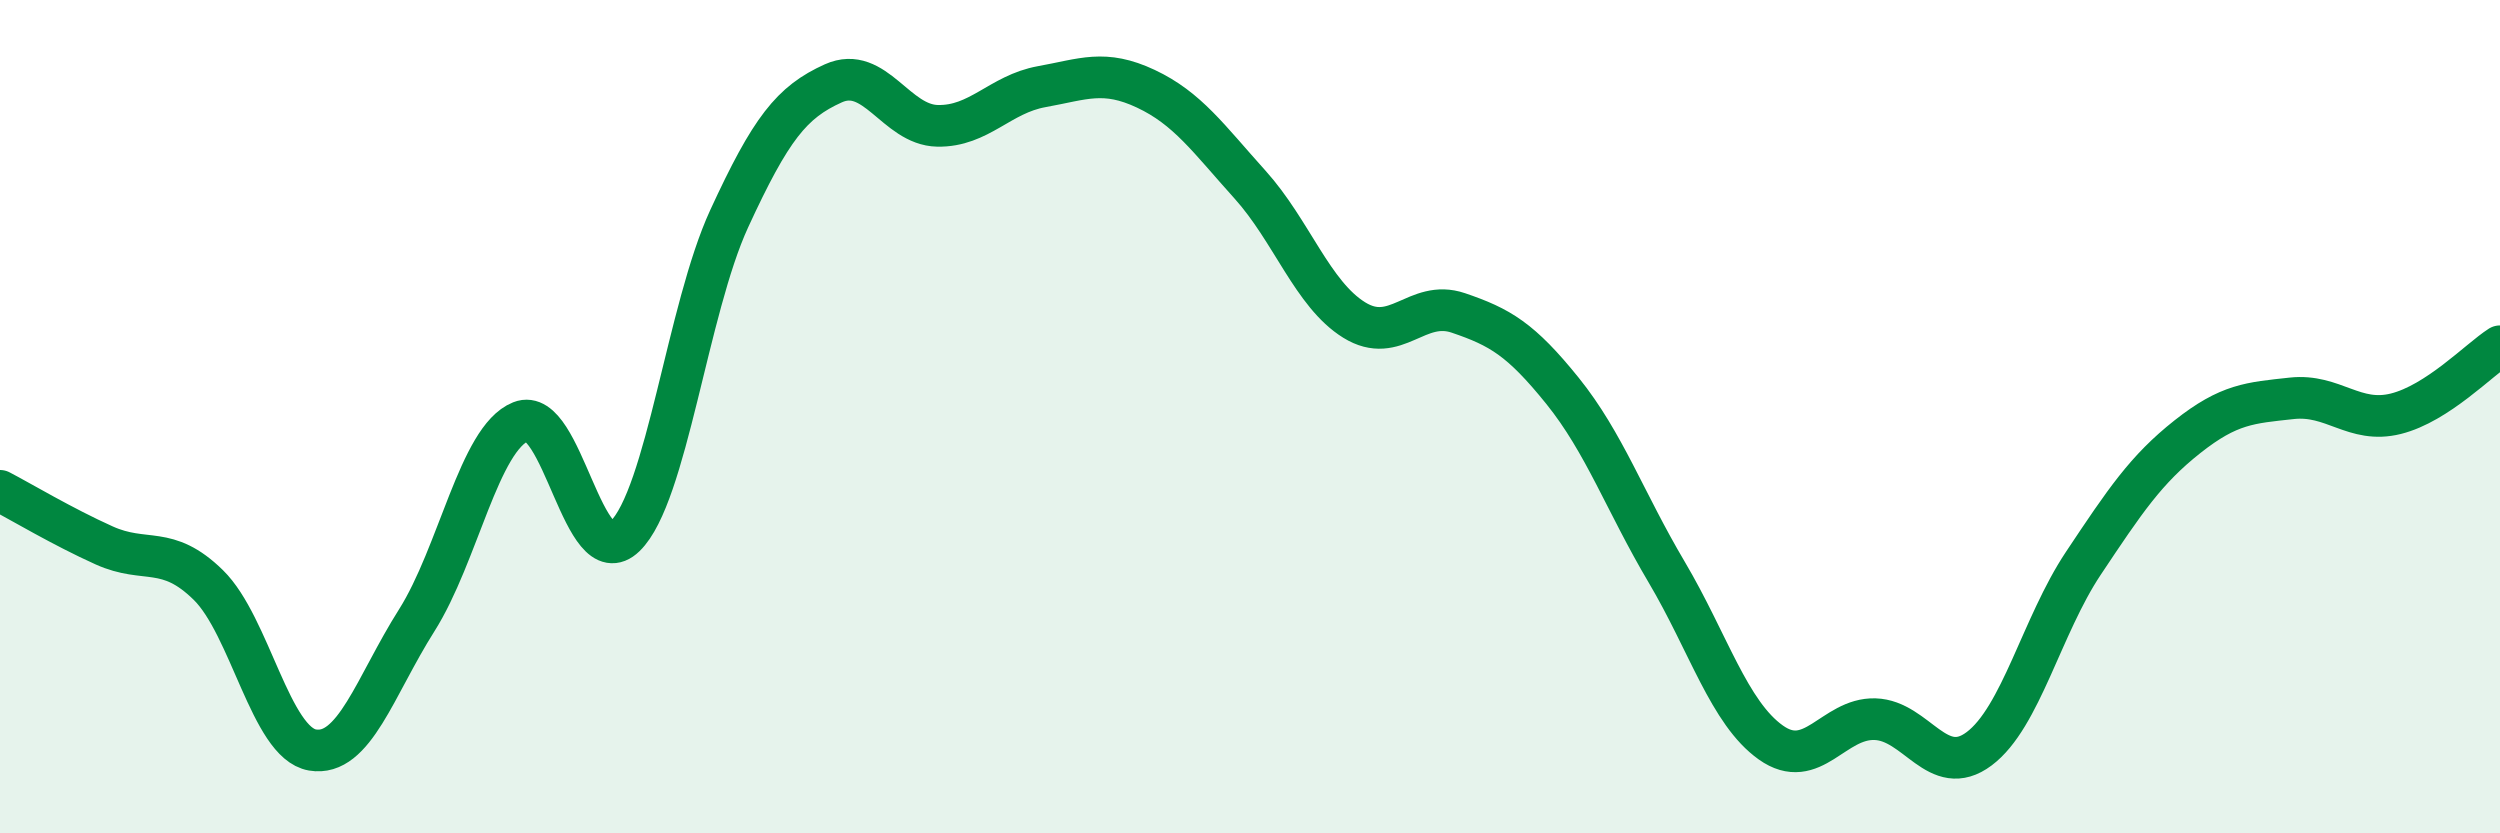
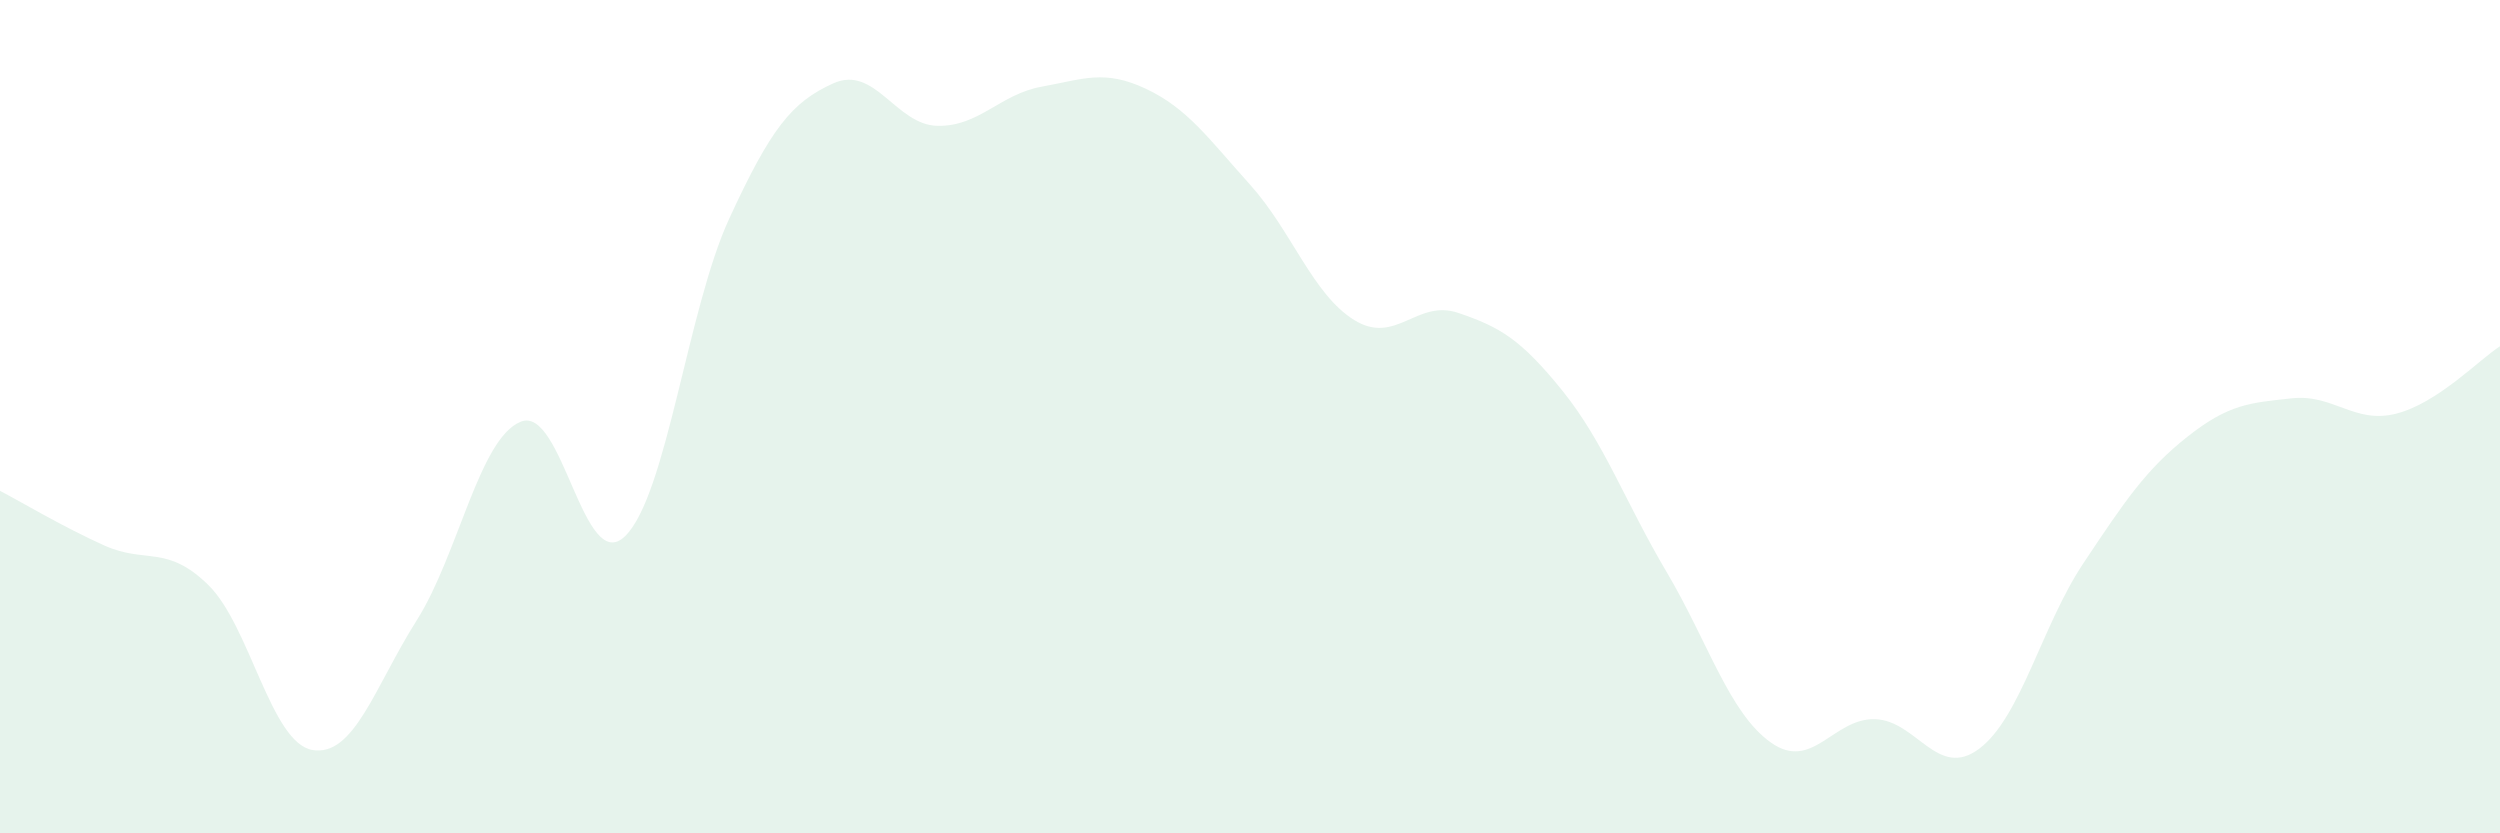
<svg xmlns="http://www.w3.org/2000/svg" width="60" height="20" viewBox="0 0 60 20">
  <path d="M 0,11.78 C 0.5,12.04 1.5,12.64 2.5,13.09 C 3.5,13.54 4,13.06 5,14.04 C 6,15.02 6.5,17.83 7.5,18 C 8.5,18.17 9,16.47 10,14.89 C 11,13.31 11.5,10.52 12.5,10.12 C 13.5,9.72 14,13.84 15,12.87 C 16,11.9 16.5,7.42 17.5,5.25 C 18.5,3.08 19,2.45 20,2 C 21,1.55 21.5,3 22.5,3.02 C 23.5,3.04 24,2.26 25,2.08 C 26,1.9 26.5,1.66 27.5,2.13 C 28.5,2.6 29,3.32 30,4.43 C 31,5.54 31.5,7.06 32.5,7.68 C 33.5,8.3 34,7.17 35,7.51 C 36,7.85 36.5,8.14 37.5,9.38 C 38.5,10.62 39,12.04 40,13.73 C 41,15.42 41.5,17.11 42.5,17.82 C 43.5,18.53 44,17.23 45,17.26 C 46,17.29 46.5,18.72 47.5,17.97 C 48.5,17.22 49,15.02 50,13.52 C 51,12.02 51.5,11.27 52.5,10.48 C 53.5,9.69 54,9.67 55,9.56 C 56,9.45 56.5,10.18 57.5,9.93 C 58.5,9.68 59.5,8.63 60,8.31L60 20L0 20Z" fill="#008740" opacity="0.1" stroke-linecap="round" stroke-linejoin="round" />
-   <path d="M 0,11.78 C 0.5,12.04 1.5,12.64 2.5,13.09 C 3.5,13.54 4,13.06 5,14.04 C 6,15.02 6.5,17.83 7.5,18 C 8.5,18.17 9,16.47 10,14.89 C 11,13.31 11.5,10.52 12.5,10.12 C 13.5,9.72 14,13.84 15,12.87 C 16,11.9 16.5,7.42 17.5,5.25 C 18.5,3.08 19,2.45 20,2 C 21,1.55 21.5,3 22.5,3.02 C 23.5,3.04 24,2.26 25,2.08 C 26,1.9 26.5,1.66 27.5,2.13 C 28.5,2.6 29,3.32 30,4.43 C 31,5.54 31.5,7.06 32.5,7.68 C 33.5,8.3 34,7.17 35,7.51 C 36,7.85 36.5,8.14 37.5,9.38 C 38.5,10.62 39,12.04 40,13.73 C 41,15.42 41.5,17.11 42.5,17.82 C 43.5,18.53 44,17.23 45,17.26 C 46,17.29 46.5,18.72 47.5,17.97 C 48.5,17.22 49,15.02 50,13.52 C 51,12.02 51.5,11.27 52.5,10.48 C 53.5,9.69 54,9.67 55,9.56 C 56,9.45 56.5,10.18 57.5,9.93 C 58.5,9.68 59.5,8.63 60,8.31" stroke="#008740" stroke-width="1" fill="none" stroke-linecap="round" stroke-linejoin="round" />
</svg>